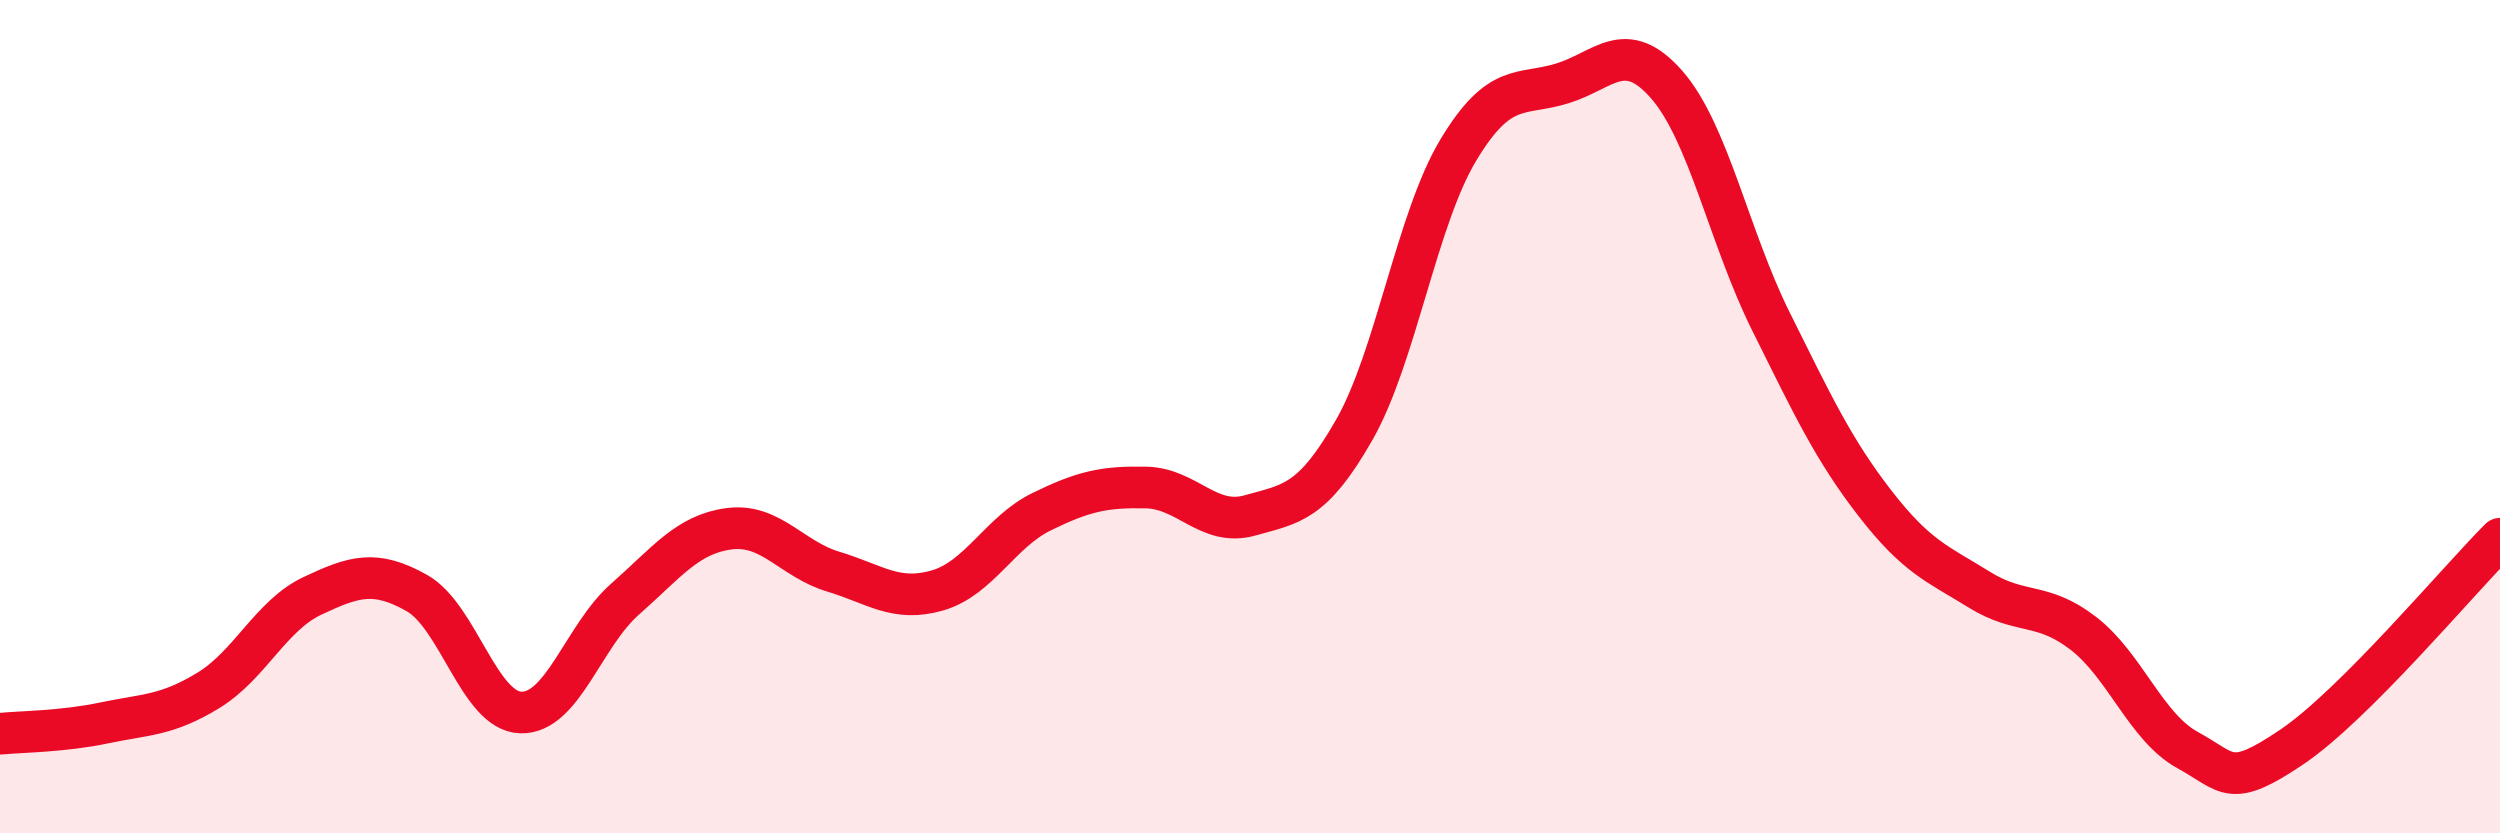
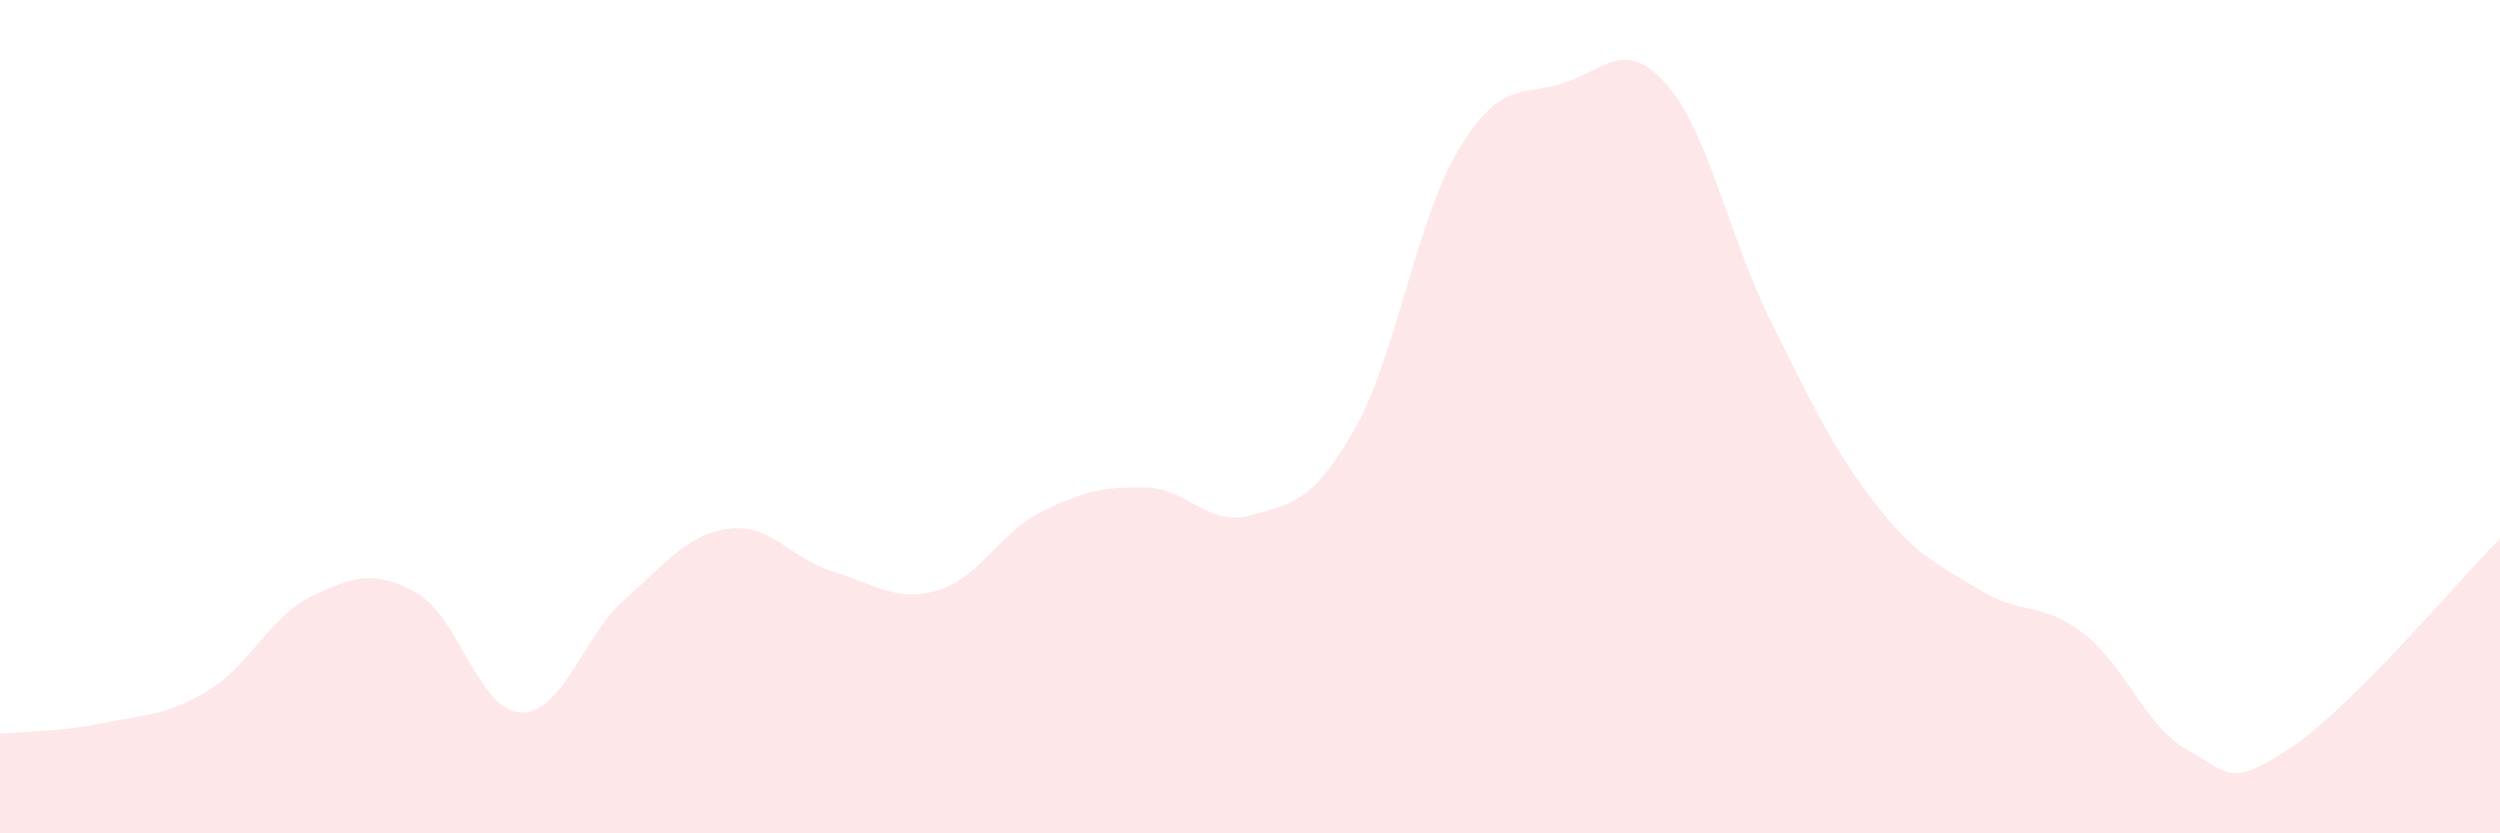
<svg xmlns="http://www.w3.org/2000/svg" width="60" height="20" viewBox="0 0 60 20">
  <path d="M 0,17.61 C 0.5,17.56 1.5,17.56 2.5,17.35 C 3.5,17.14 4,17.18 5,16.57 C 6,15.96 6.5,14.77 7.5,14.3 C 8.5,13.83 9,13.67 10,14.23 C 11,14.79 11.5,17.07 12.5,17.1 C 13.5,17.13 14,15.26 15,14.38 C 16,13.5 16.5,12.82 17.5,12.69 C 18.5,12.56 19,13.42 20,13.72 C 21,14.02 21.5,14.46 22.5,14.17 C 23.5,13.88 24,12.77 25,12.28 C 26,11.79 26.5,11.68 27.5,11.7 C 28.5,11.72 29,12.65 30,12.37 C 31,12.09 31.5,12.07 32.5,10.32 C 33.5,8.57 34,5.26 35,3.6 C 36,1.94 36.5,2.31 37.5,2 C 38.5,1.69 39,0.89 40,2.03 C 41,3.17 41.5,5.7 42.5,7.71 C 43.5,9.72 44,10.79 45,12.08 C 46,13.37 46.5,13.53 47.5,14.15 C 48.5,14.77 49,14.43 50,15.2 C 51,15.97 51.5,17.45 52.5,18 C 53.5,18.55 53.5,18.94 55,17.93 C 56.5,16.92 59,13.93 60,12.93L60 20L0 20Z" fill="#EB0A25" opacity="0.1" stroke-linecap="round" stroke-linejoin="round" />
-   <path d="M 0,17.61 C 0.5,17.56 1.5,17.56 2.5,17.35 C 3.5,17.14 4,17.18 5,16.57 C 6,15.96 6.5,14.77 7.5,14.3 C 8.5,13.83 9,13.67 10,14.23 C 11,14.79 11.5,17.07 12.5,17.1 C 13.5,17.13 14,15.26 15,14.38 C 16,13.5 16.5,12.82 17.5,12.69 C 18.5,12.56 19,13.42 20,13.72 C 21,14.02 21.5,14.46 22.5,14.17 C 23.5,13.88 24,12.77 25,12.28 C 26,11.79 26.5,11.68 27.5,11.7 C 28.5,11.72 29,12.65 30,12.37 C 31,12.09 31.5,12.07 32.5,10.32 C 33.5,8.57 34,5.26 35,3.6 C 36,1.94 36.5,2.31 37.5,2 C 38.5,1.69 39,0.89 40,2.03 C 41,3.17 41.5,5.7 42.5,7.71 C 43.5,9.72 44,10.79 45,12.08 C 46,13.37 46.5,13.53 47.5,14.15 C 48.5,14.77 49,14.43 50,15.2 C 51,15.97 51.5,17.45 52.5,18 C 53.5,18.55 53.5,18.94 55,17.93 C 56.5,16.92 59,13.93 60,12.93" stroke="#EB0A25" stroke-width="1" fill="none" stroke-linecap="round" stroke-linejoin="round" />
</svg>